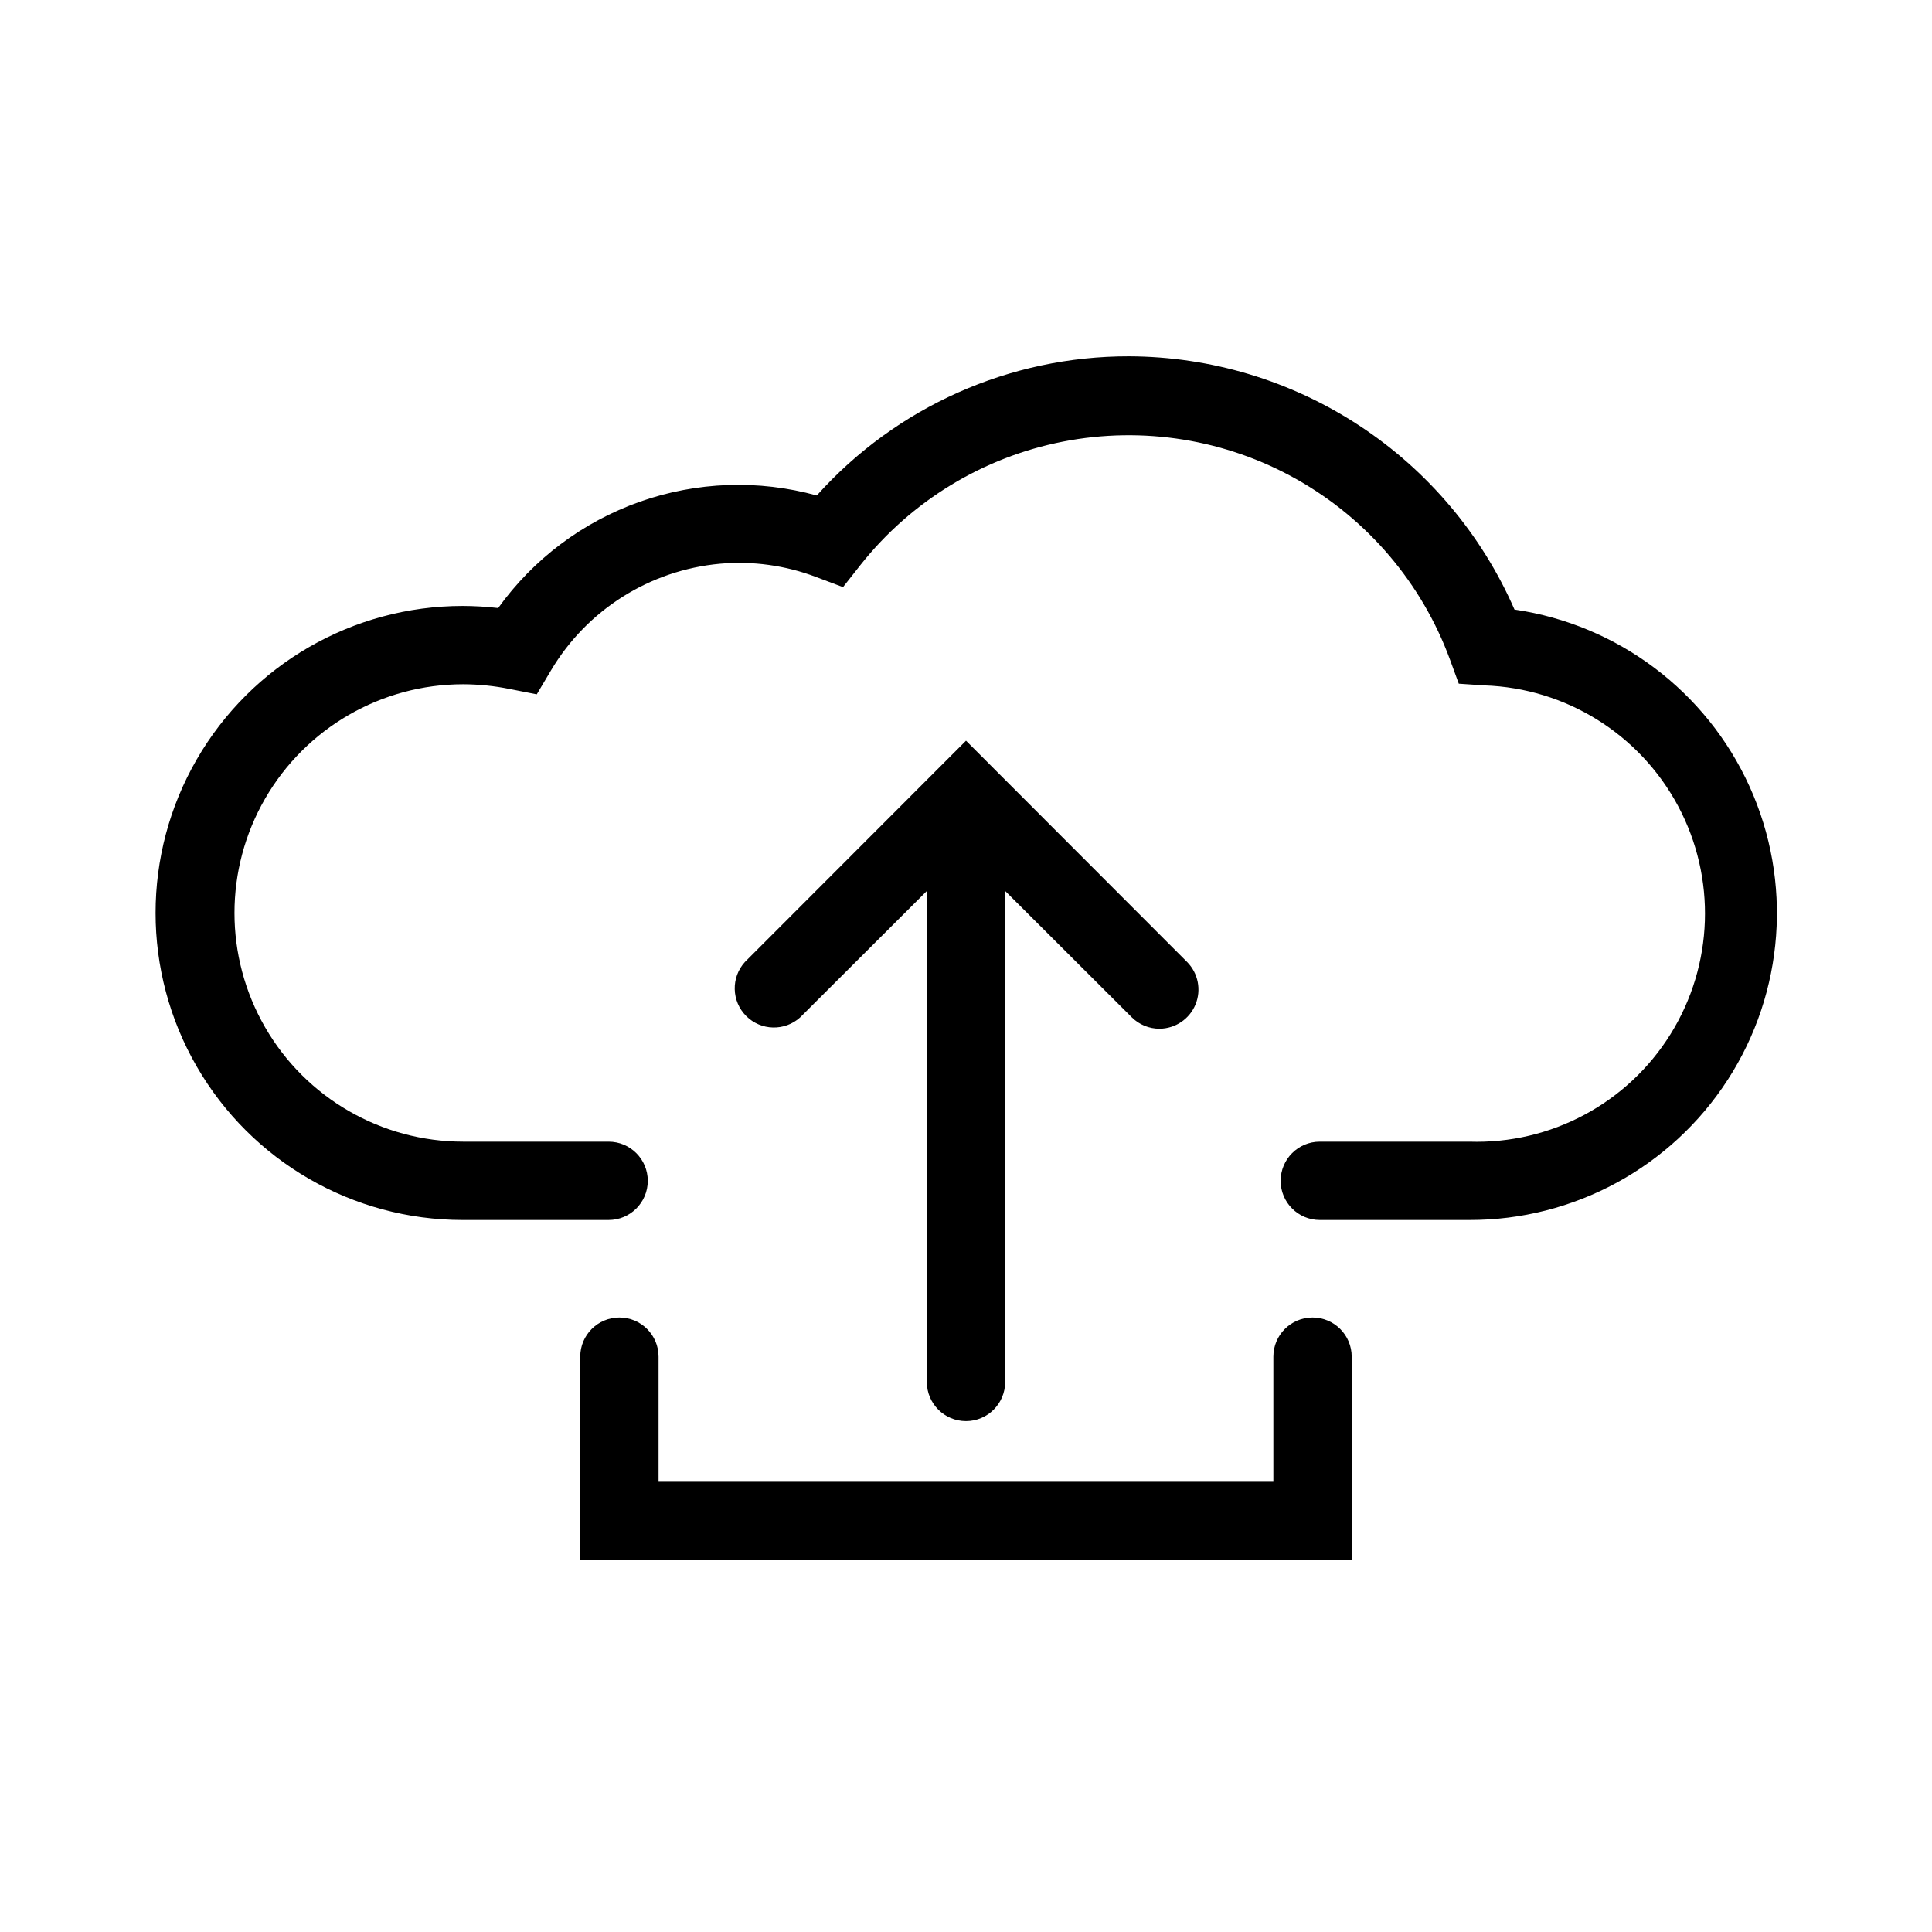
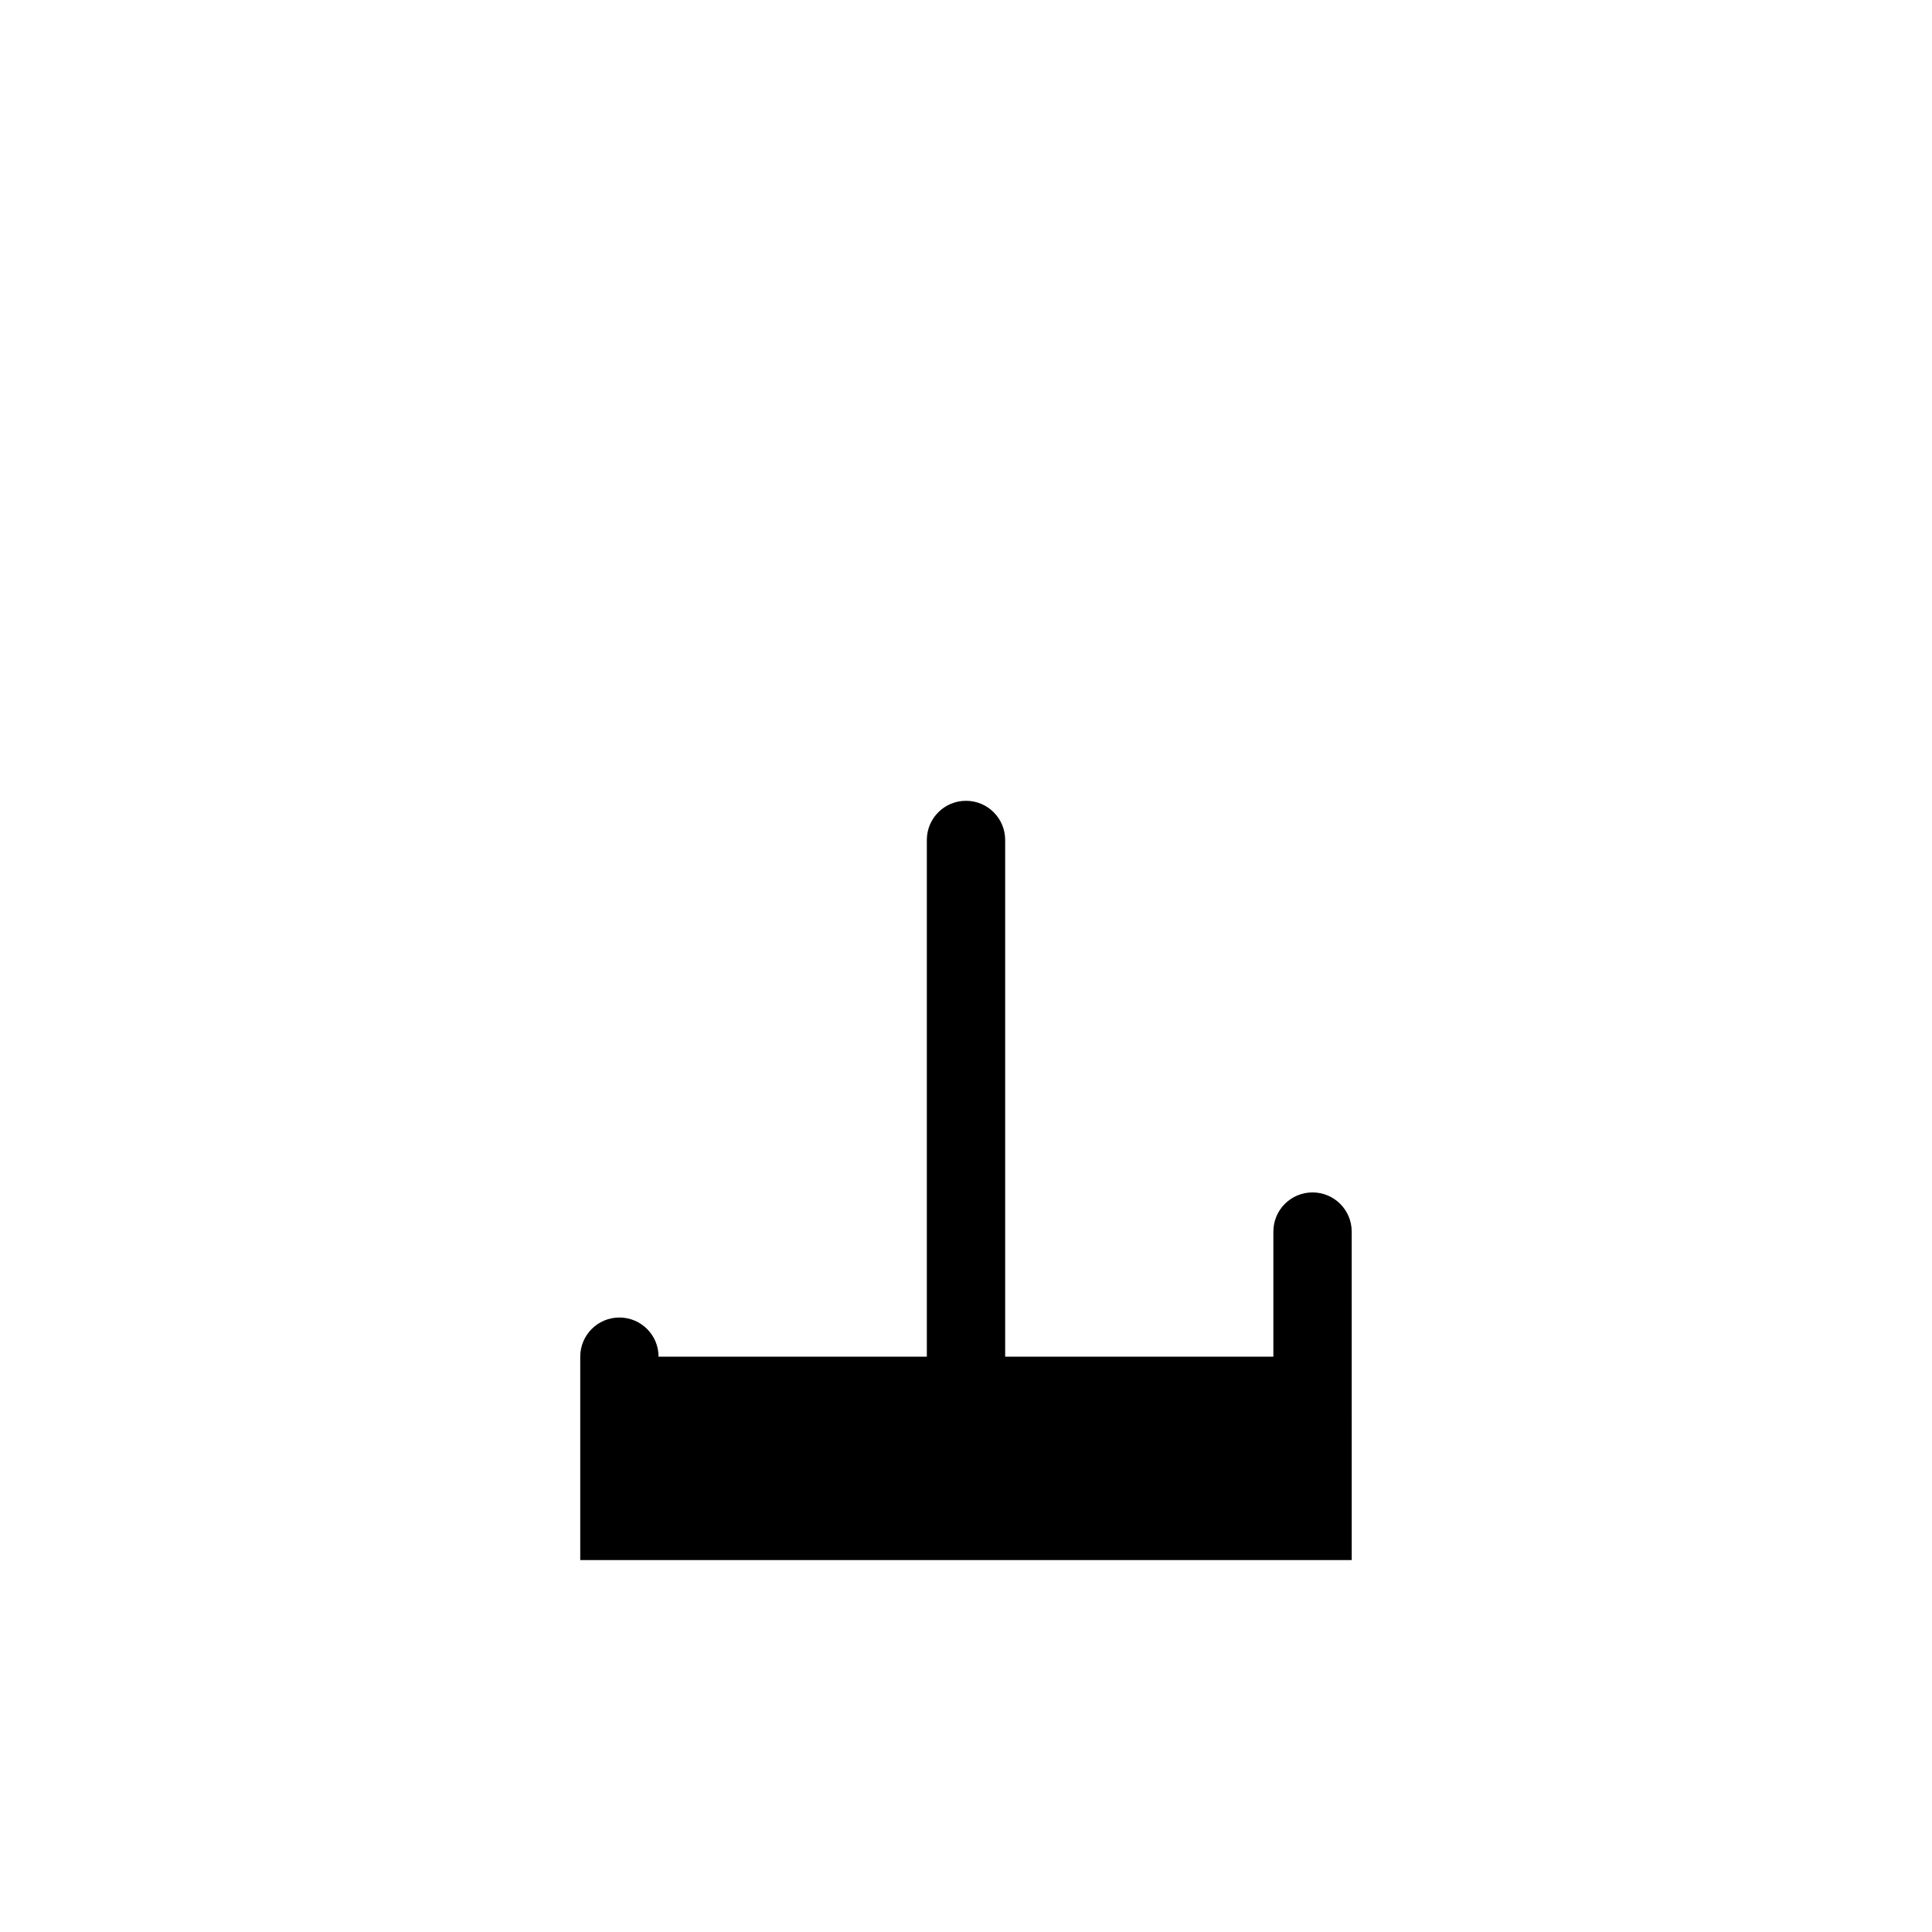
<svg xmlns="http://www.w3.org/2000/svg" fill="#000000" width="800px" height="800px" version="1.1" viewBox="144 144 512 512">
  <g>
    <path d="m400 520.61c-5.734 0-10.379-4.644-10.379-10.379v-143.63c0-5.734 4.644-10.379 10.379-10.379 5.731 0 10.379 4.644 10.379 10.379v143.63c0 5.734-4.648 10.379-10.379 10.379z" />
-     <path d="m451.29 416.62c-2.754 0.008-5.402-1.078-7.356-3.023l-43.93-43.832-43.934 43.832c-4.098 3.727-10.402 3.578-14.32-0.34-3.918-3.918-4.066-10.223-0.34-14.32l58.594-58.645 58.59 58.645c2.941 2.965 3.816 7.406 2.223 11.266-1.594 3.863-5.348 6.391-9.527 6.418z" />
-     <path d="m533.36 467.31h-39.598c-5.731 0-10.379-4.648-10.379-10.379 0-5.734 4.648-10.379 10.379-10.379h39.598c21.602 0.711 41.938-10.156 53.355-28.504 11.414-18.352 12.172-41.398 1.988-60.457-10.184-19.062-29.762-31.242-51.363-31.953l-6.75-0.453-2.316-6.348c-7.426-20.266-21.832-37.219-40.633-47.816-18.801-10.594-40.766-14.137-61.945-9.988-21.18 4.144-40.188 15.711-53.605 32.613l-4.684 5.945-7.106-2.672c-8.121-3.09-16.836-4.297-25.492-3.527-18.598 1.699-35.254 12.207-44.789 28.266l-3.777 6.348-7.152-1.41c-4.066-0.824-8.199-1.246-12.344-1.262-21.656 0-41.664 11.555-52.488 30.305-10.828 18.754-10.828 41.855 0 60.609 10.824 18.754 30.832 30.305 52.488 30.305h38.543-0.004c5.734 0 10.379 4.644 10.379 10.379 0 5.731-4.644 10.379-10.379 10.379h-38.691c-29.07 0-55.93-15.508-70.465-40.684s-14.535-56.191 0-81.367c14.535-25.172 41.395-40.68 70.465-40.68 3.148 0.008 6.293 0.191 9.422 0.555 9.34-13.004 22.441-22.836 37.535-28.168 15.098-5.332 31.465-5.91 46.902-1.66 21.066-23.512 51.156-36.926 82.727-36.879 21.703 0.074 42.918 6.453 61.059 18.371 18.141 11.914 32.426 28.848 41.113 48.738 27.383 4.004 50.852 21.664 62.281 46.867 11.434 25.203 9.266 54.488-5.762 77.734-15.023 23.242-40.836 37.246-68.512 37.172z" />
-     <path d="m502.22 557.44h-204.45v-53.906c0-5.731 4.644-10.379 10.375-10.379 5.734 0 10.379 4.648 10.379 10.379v33.152h162.93v-33.152c0-5.731 4.644-10.379 10.379-10.379 5.731 0 10.379 4.648 10.379 10.379z" />
+     <path d="m502.22 557.44h-204.45v-53.906c0-5.731 4.644-10.379 10.375-10.379 5.734 0 10.379 4.648 10.379 10.379h162.93v-33.152c0-5.731 4.644-10.379 10.379-10.379 5.731 0 10.379 4.648 10.379 10.379z" />
  </g>
</svg>